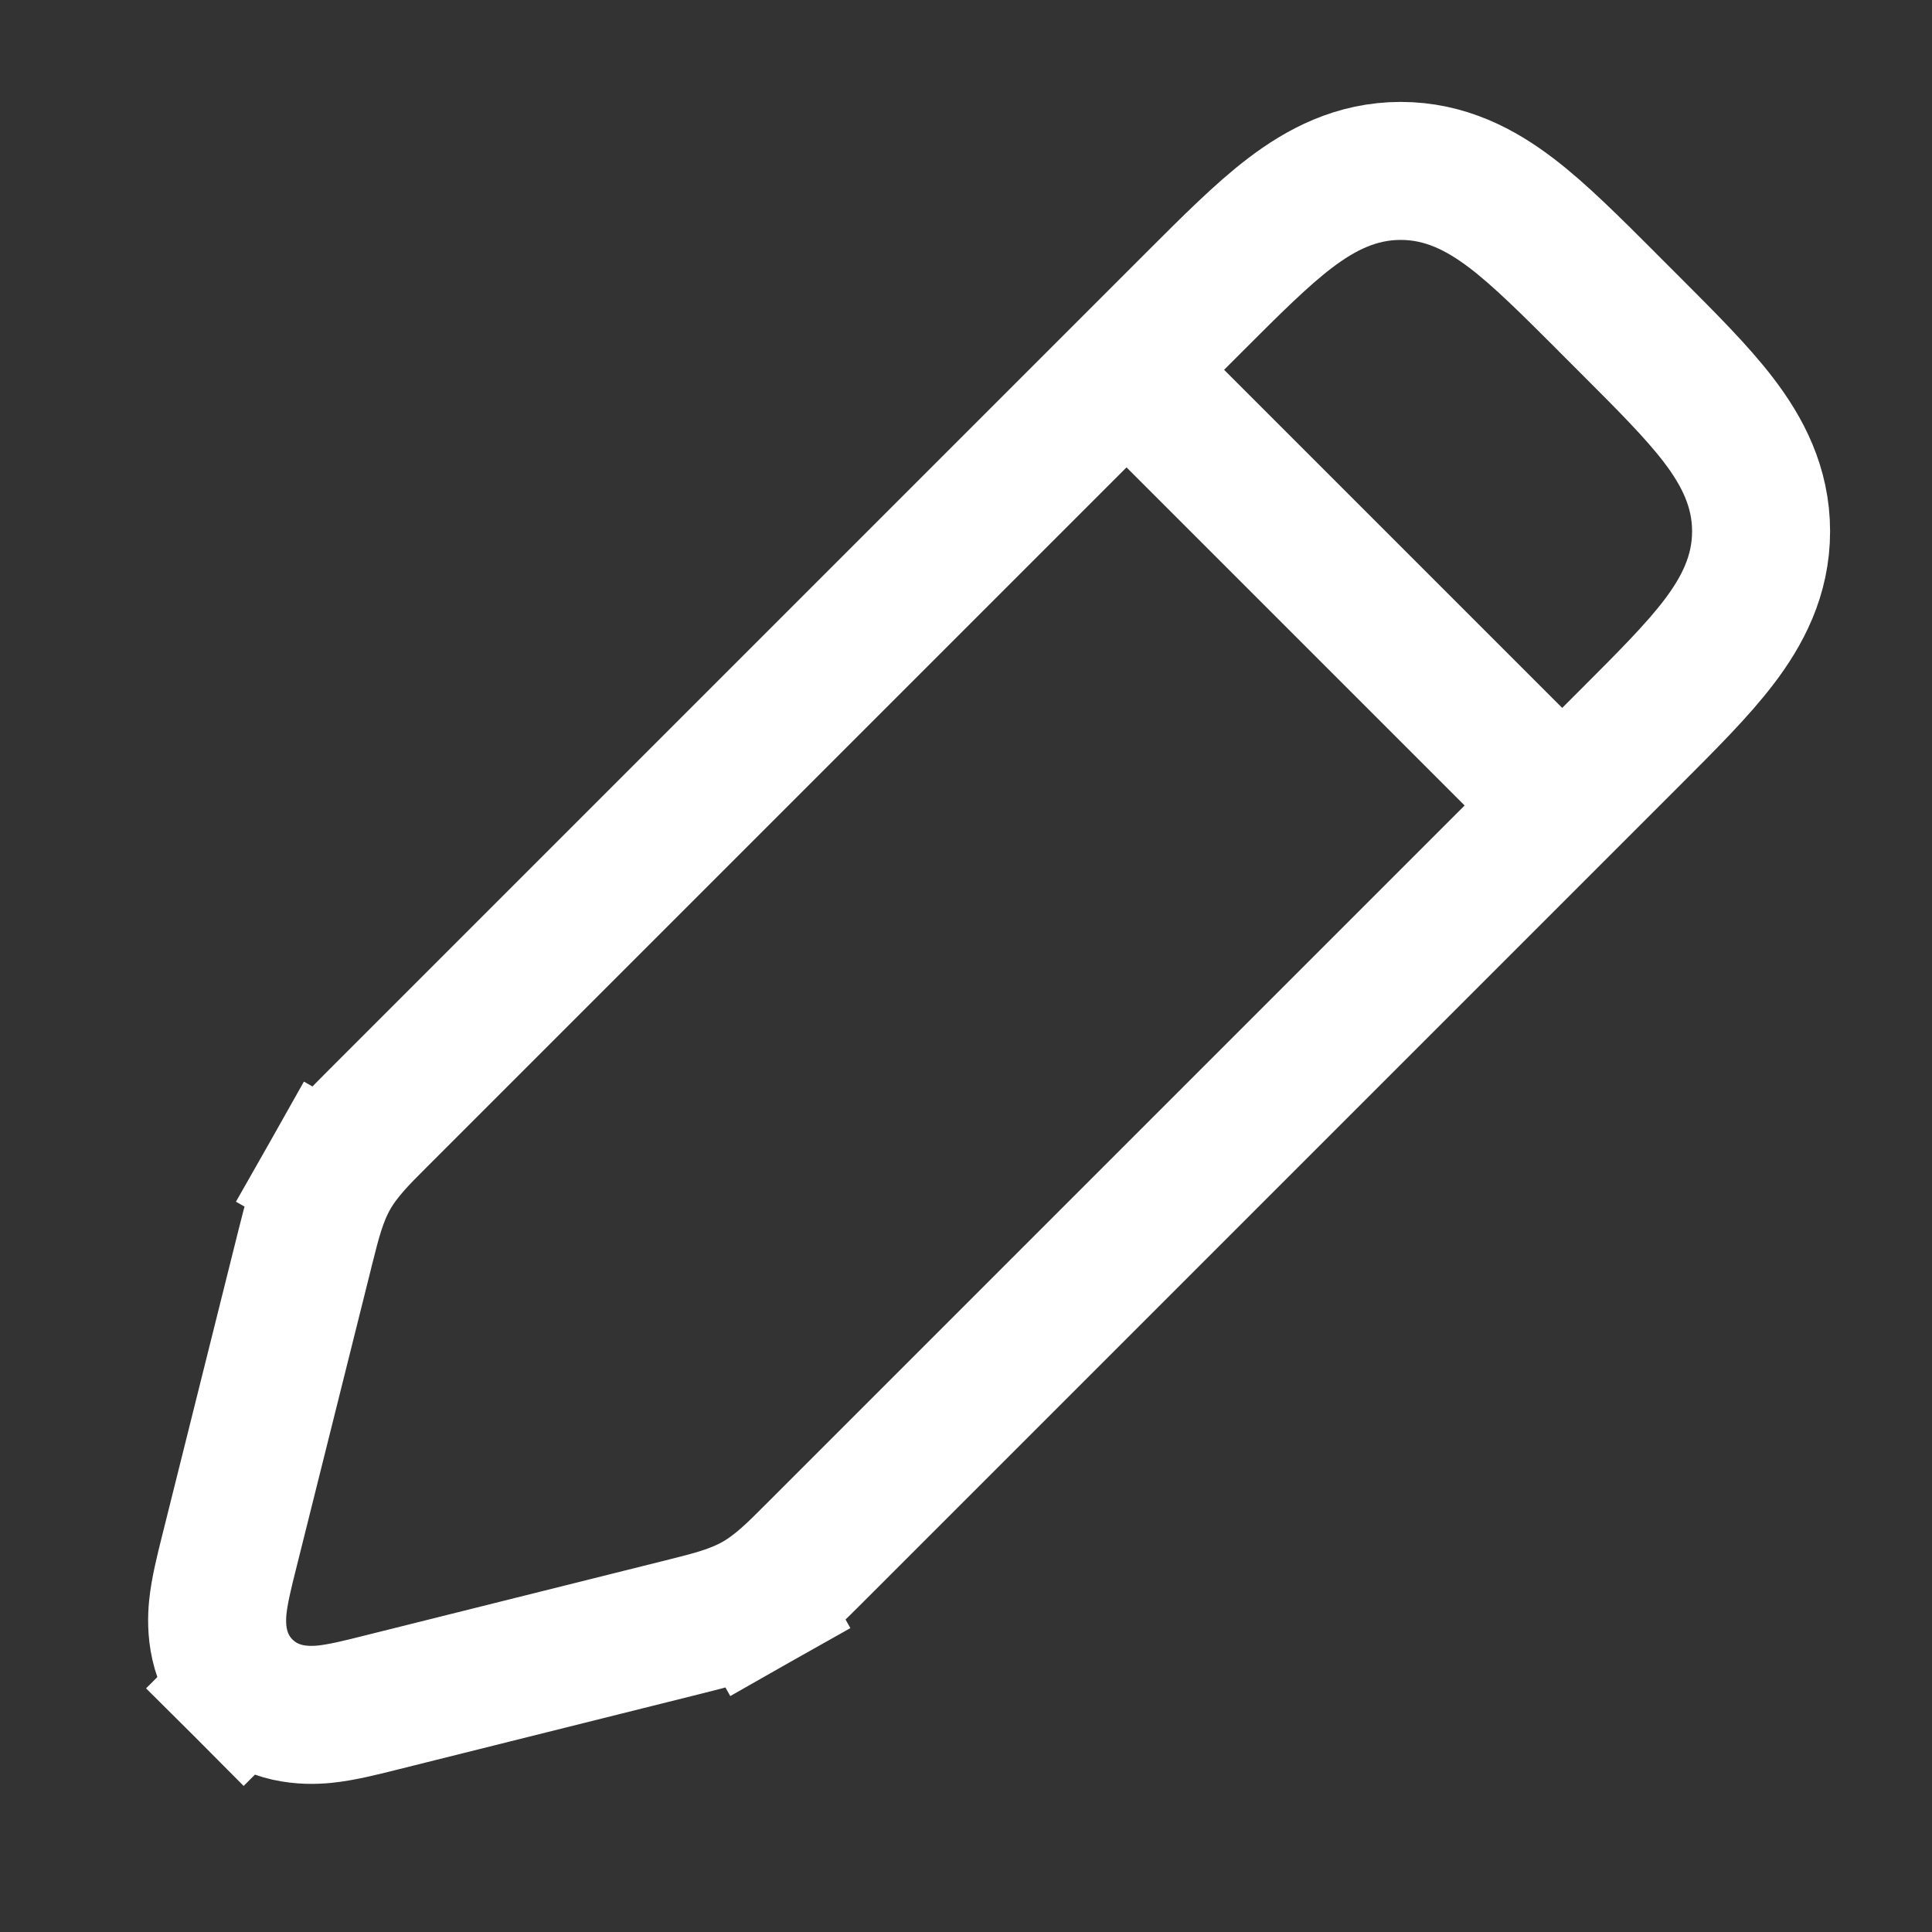
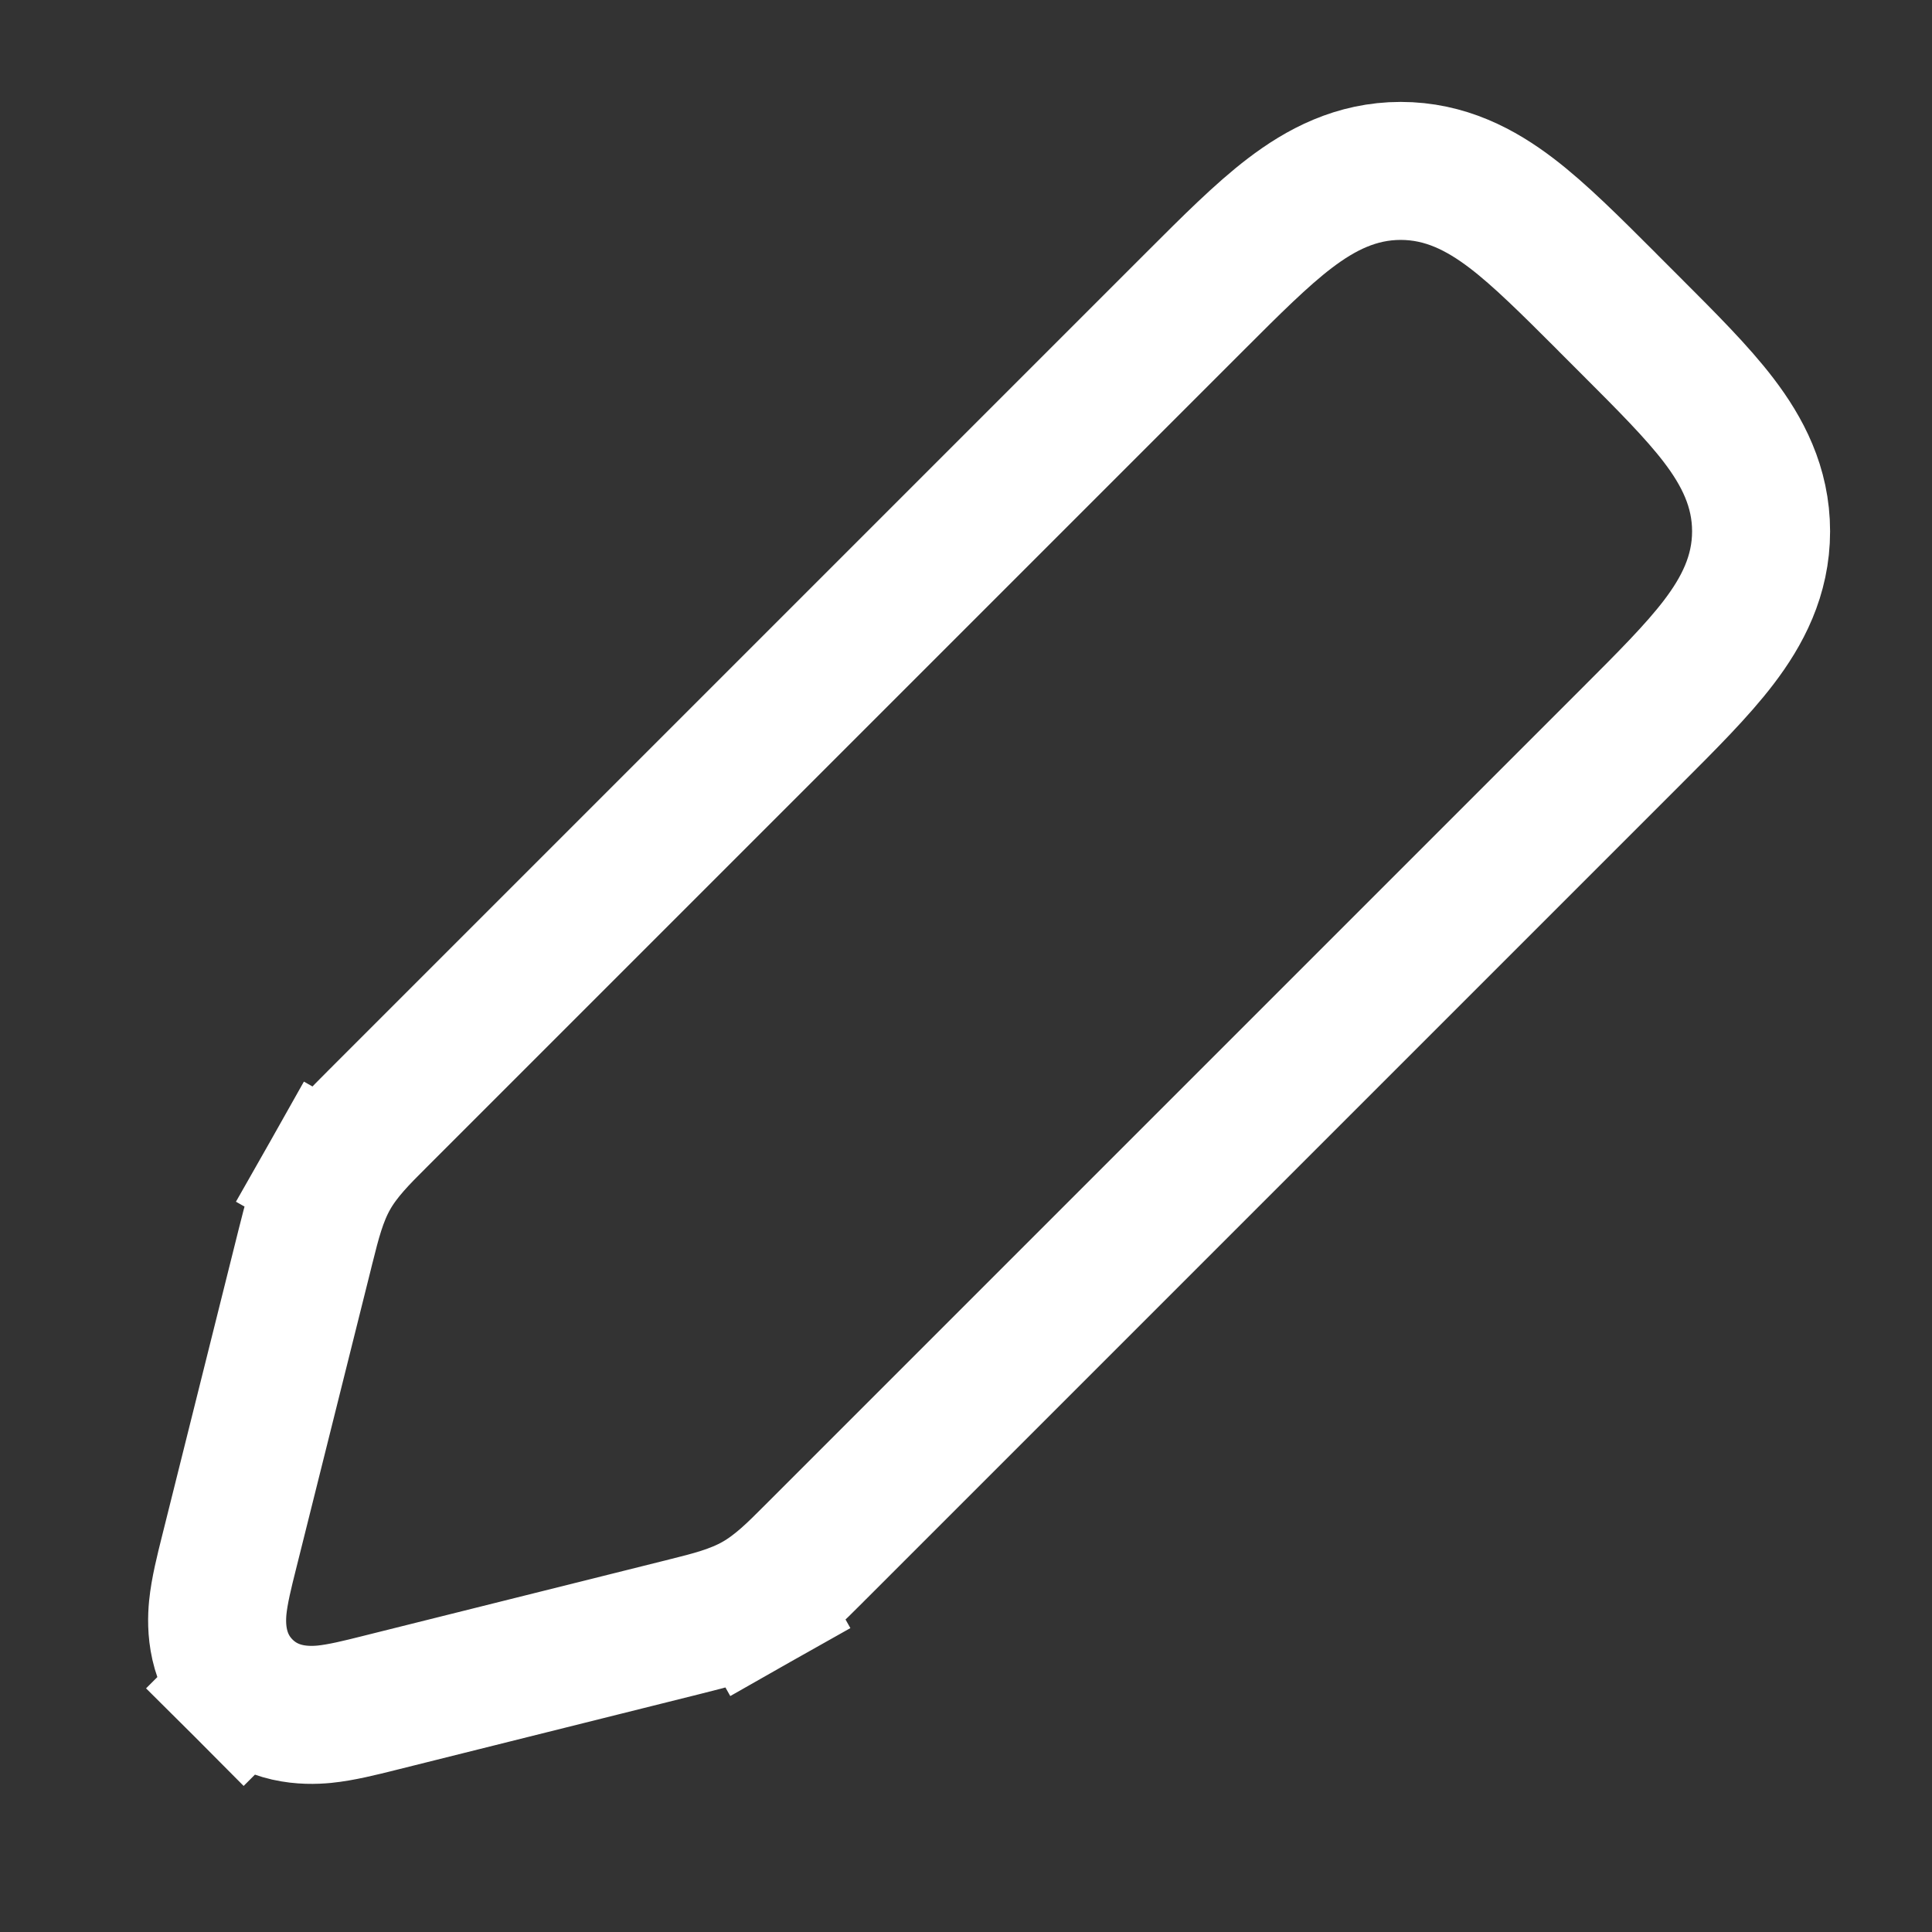
<svg xmlns="http://www.w3.org/2000/svg" width="28" height="28" viewBox="0 0 28 28" fill="none">
  <rect x="0" y="0" width="28" height="28" fill="#333333" stroke="none" />
  <path d="M3.532 24.468L4.238 23.762L3.532 24.468C3.933 24.868 4.429 24.87 4.701 24.844C4.944 24.82 5.23 24.748 5.482 24.685C5.498 24.681 5.514 24.677 5.53 24.673L9.865 23.59C9.891 23.583 9.918 23.576 9.944 23.57C10.301 23.481 10.647 23.395 10.962 23.217L10.47 22.346L10.962 23.217C11.278 23.038 11.529 22.786 11.789 22.525C11.808 22.506 11.828 22.487 11.847 22.467L23.597 10.717L23.642 10.672C24.148 10.166 24.597 9.718 24.91 9.307C25.25 8.861 25.523 8.345 25.523 7.7C25.523 7.055 25.25 6.539 24.91 6.093C24.597 5.682 24.148 5.234 23.642 4.728L23.597 4.683L23.317 4.403L23.273 4.358C22.766 3.852 22.318 3.403 21.907 3.09C21.461 2.75 20.945 2.477 20.3 2.477C19.655 2.477 19.139 2.75 18.693 3.09C18.282 3.403 17.834 3.852 17.328 4.358L17.283 4.403L5.533 16.153C5.513 16.172 5.494 16.192 5.475 16.211C5.214 16.471 4.962 16.722 4.783 17.038L5.654 17.53L4.783 17.038C4.605 17.353 4.519 17.699 4.43 18.055C4.424 18.082 4.417 18.109 4.41 18.135L3.327 22.47C3.323 22.486 3.319 22.502 3.315 22.518C3.252 22.77 3.18 23.056 3.156 23.299C3.13 23.571 3.132 24.067 3.532 24.468Z" stroke="white" stroke-width="2" />
-   <path d="M16.217 5.25L22.75 11.783" stroke="white" stroke-width="2" />
</svg>